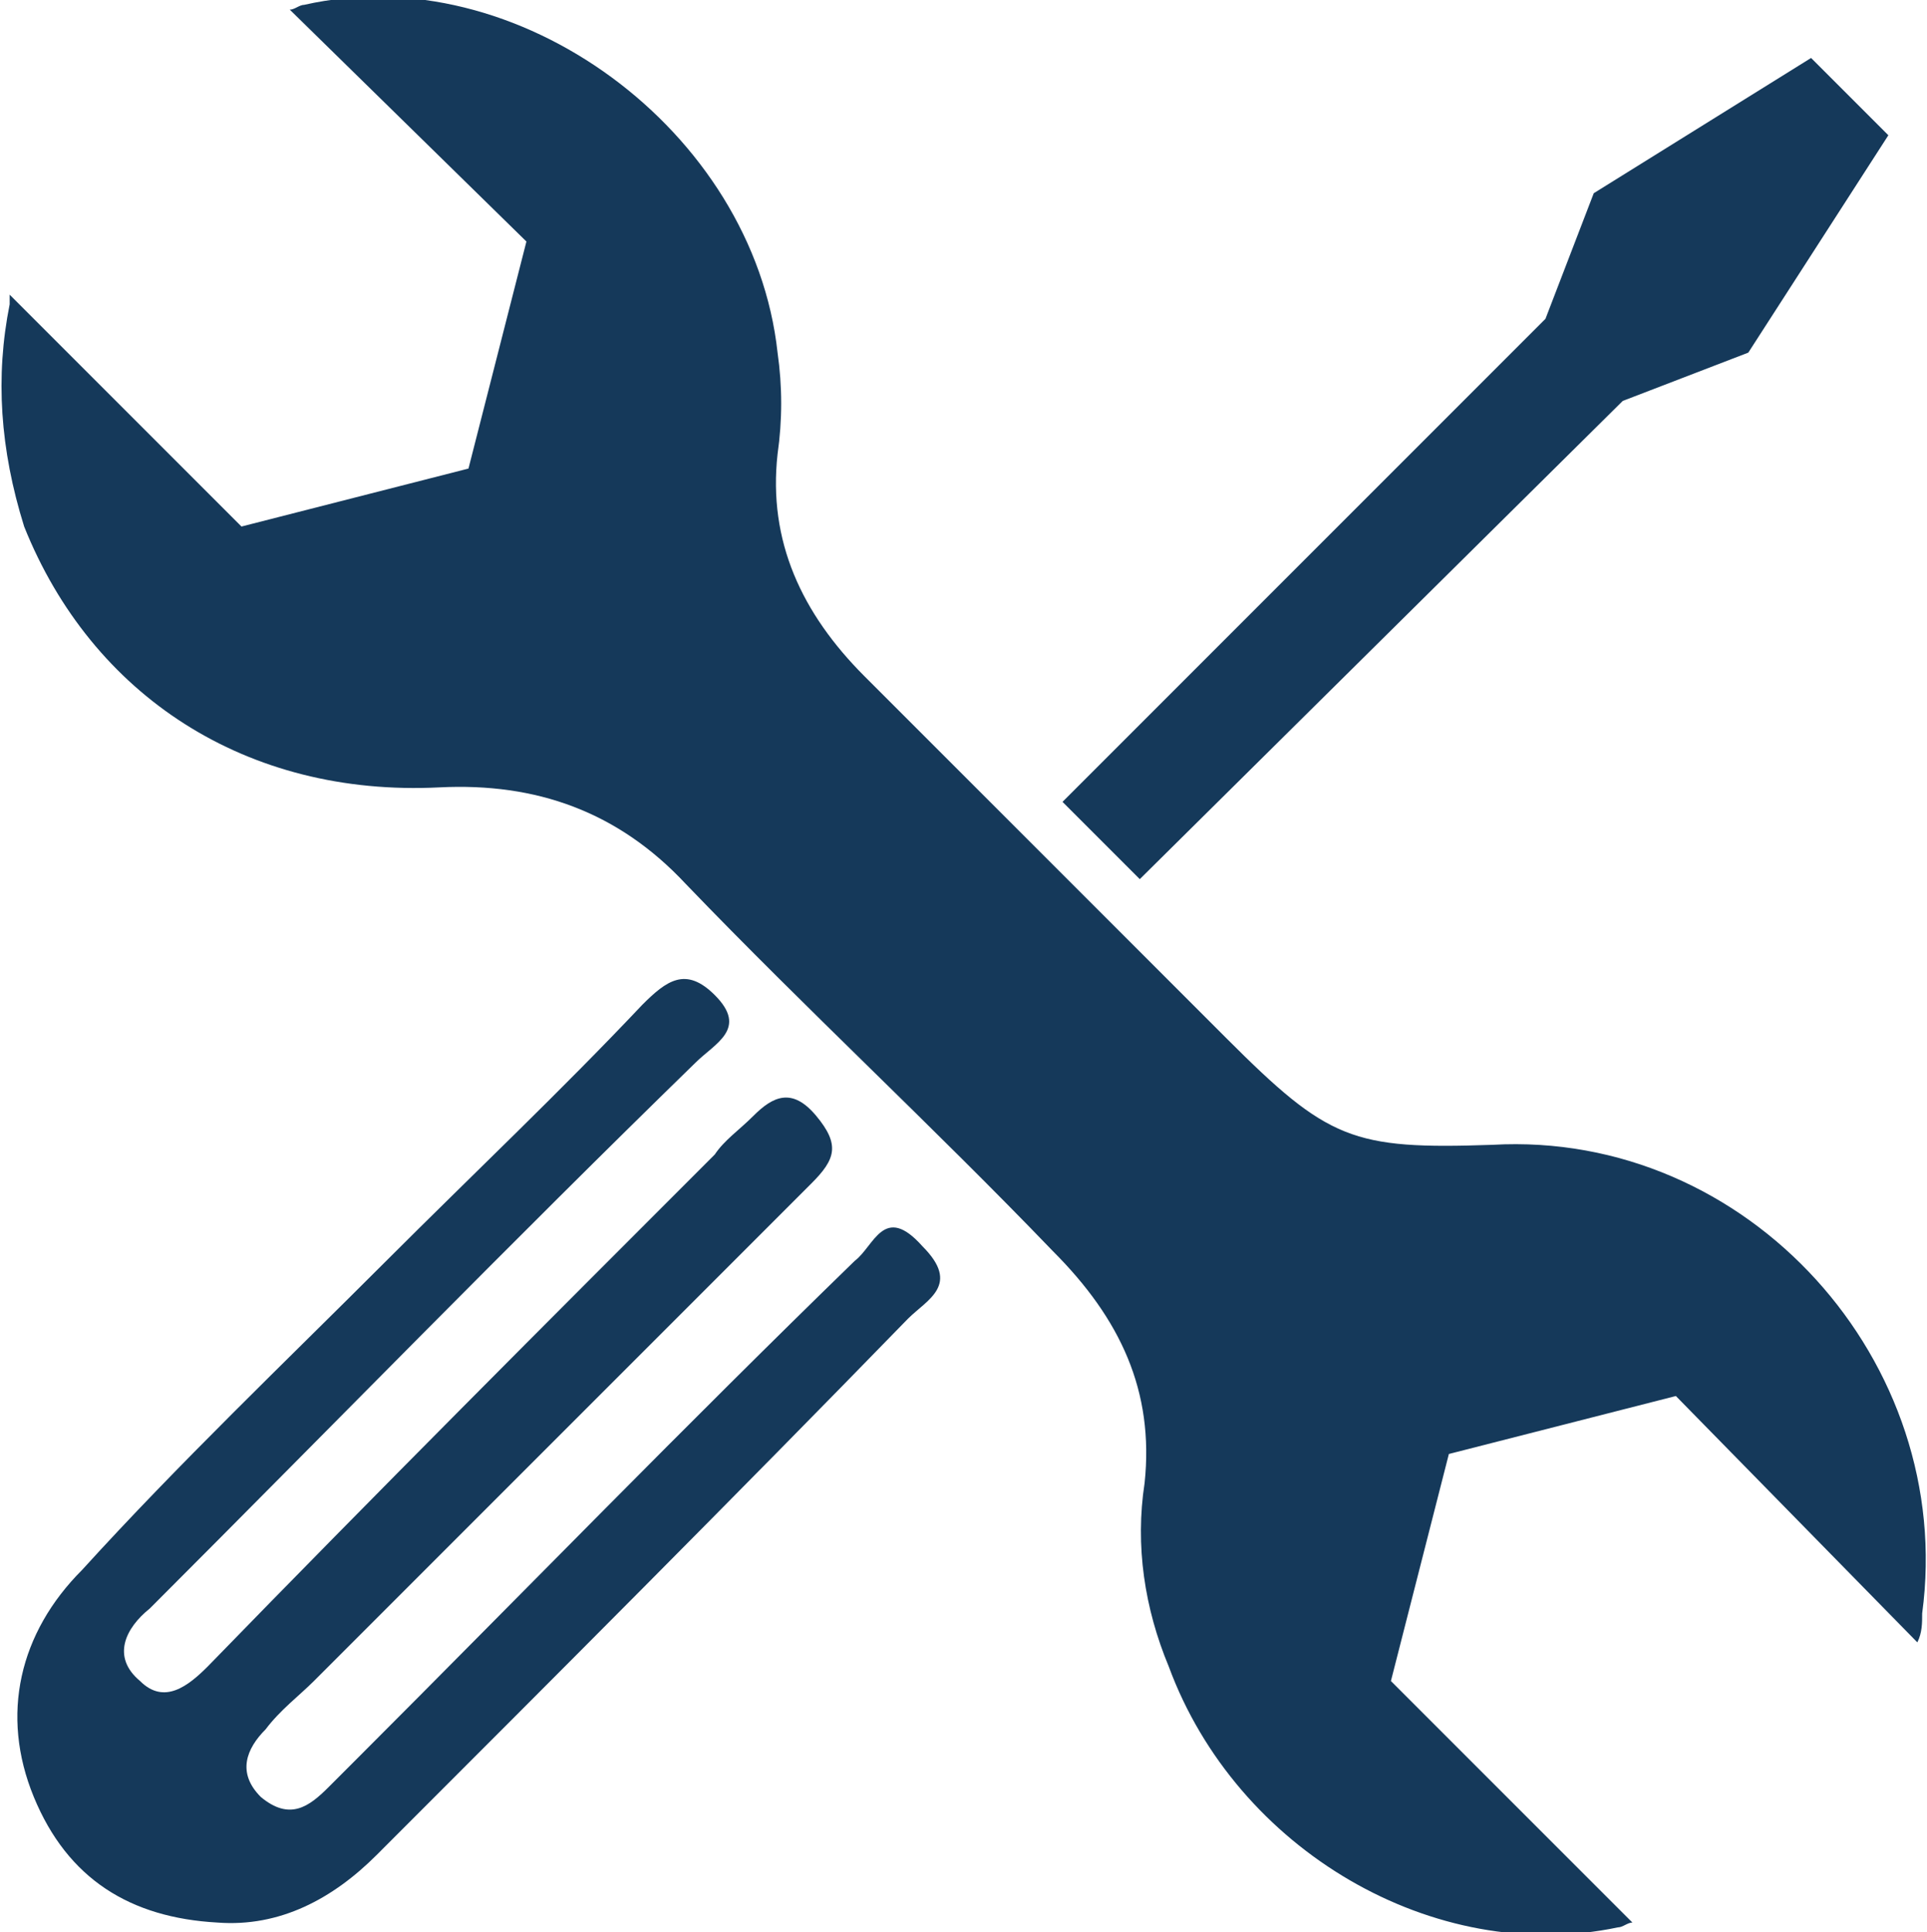
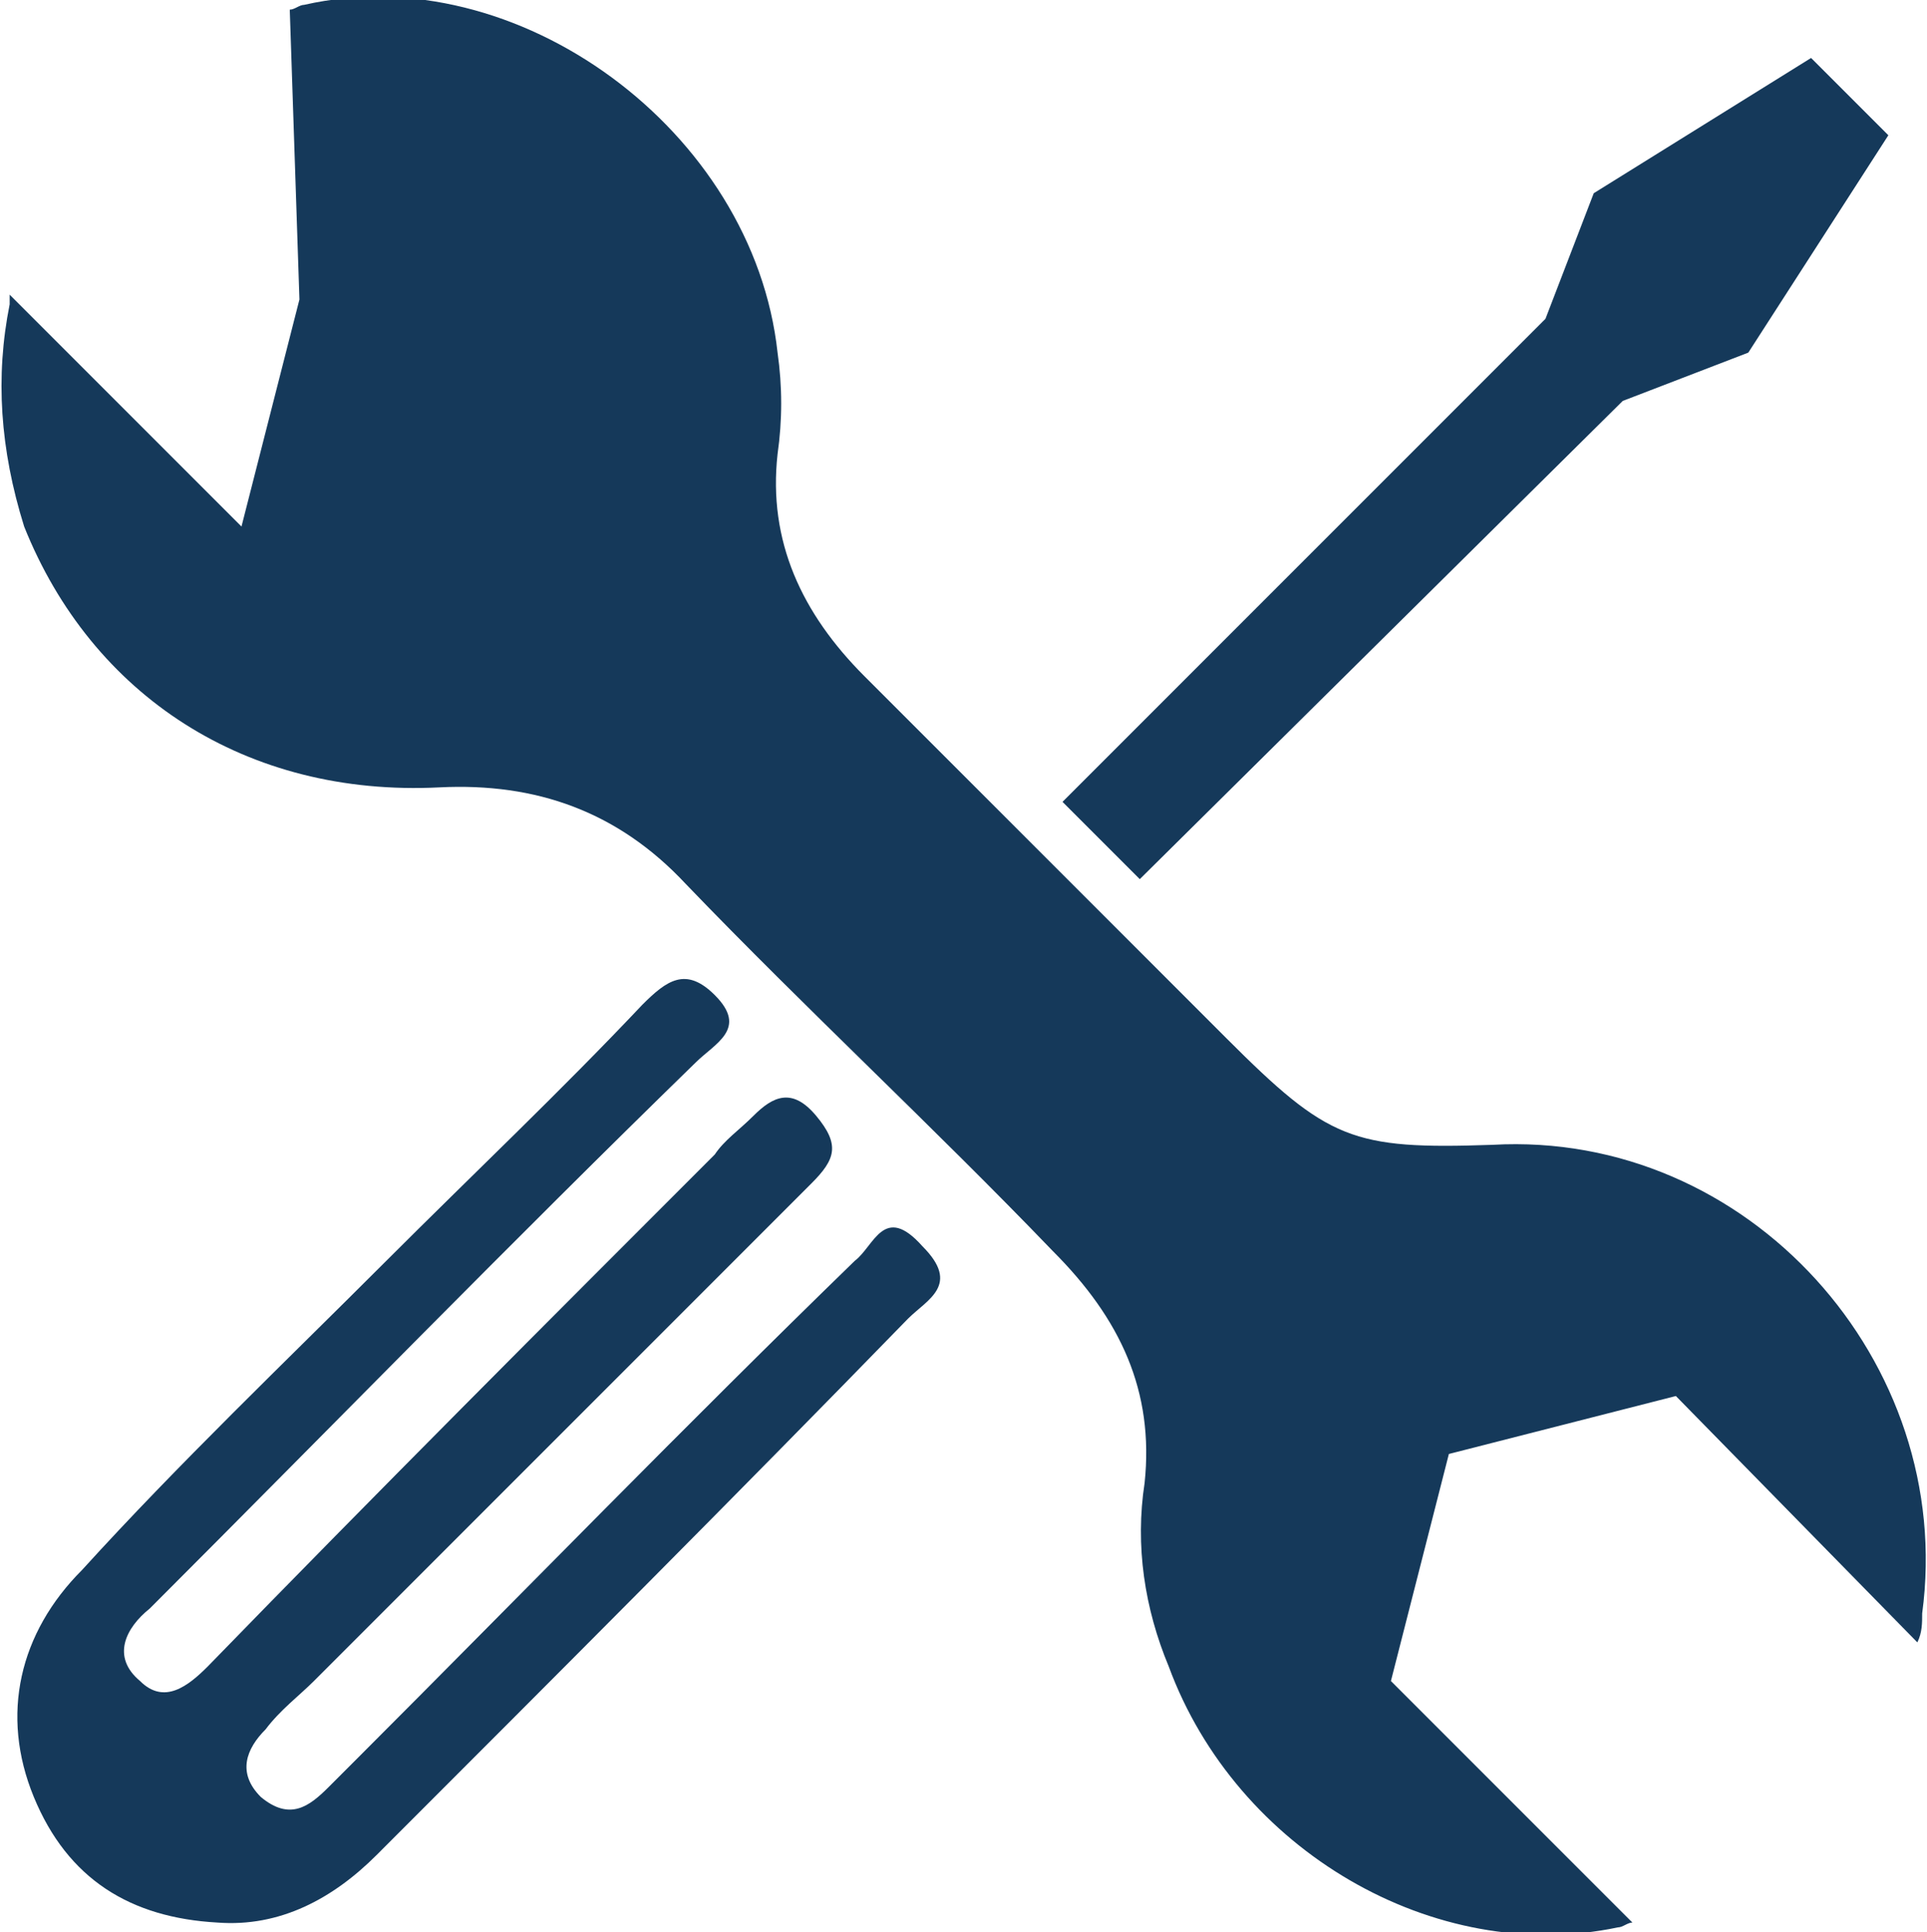
<svg xmlns="http://www.w3.org/2000/svg" version="1.1" id="Layer_1" x="0px" y="0px" viewBox="0 0 39.9 40" style="enable-background:new 0 0 39.9 40;" xml:space="preserve">
  <style type="text/css">
	.st0{fill:#15395A;}
</style>
  <g>
-     <path class="st0" d="M39.8,33.4c0,0.2,0,0.4-0.1,0.6l-5-5.1L30,30.1l-1.2,4.7l5,5c-0.1,0-0.2,0.1-0.3,0.1c-3.8,0.8-7.9-1.6-9.3-5.4   c-0.5-1.2-0.7-2.5-0.5-3.8c0.2-1.9-0.5-3.4-1.9-4.8c-2.5-2.6-5.1-5-7.6-7.6c-1.4-1.5-3.1-2.1-5.1-2c-4,0.2-7.2-1.9-8.6-5.4   C0,9.3-0.1,7.8,0.2,6.3c0-0.1,0-0.2,0-0.2L5,10.9l4.7-1.2l1.2-4.7L6,0.2c0.1,0,0.2-0.1,0.3-0.1c4.4-1,9.3,2.6,9.8,7.2   c0.1,0.7,0.1,1.4,0,2.1c-0.2,1.8,0.5,3.3,1.8,4.6c2.5,2.5,5,5,7.5,7.5c2.1,2.1,2.6,2.3,5.5,2.2C36.2,23.4,40.5,28.2,39.8,33.4z    M17.7,26.1c-3.5,3.4-6.9,6.9-10.3,10.3C7.2,36.6,7,36.8,6.8,37c-0.4,0.4-0.8,0.7-1.4,0.2c-0.5-0.5-0.3-1,0.1-1.4   c0.3-0.4,0.7-0.7,1-1c3.4-3.4,6.9-6.9,10.3-10.3c0.5-0.5,0.6-0.8,0.1-1.4c-0.5-0.6-0.9-0.4-1.3,0c-0.3,0.3-0.6,0.5-0.8,0.8   c-3.5,3.5-7,7-10.5,10.6c-0.4,0.4-0.9,0.8-1.4,0.3c-0.6-0.5-0.3-1.1,0.2-1.5c3.8-3.8,7.5-7.6,11.3-11.3c0.4-0.4,1.1-0.7,0.4-1.4   c-0.6-0.6-1-0.3-1.5,0.2c-1.7,1.8-3.5,3.5-5.3,5.3c-2.1,2.1-4.3,4.2-6.3,6.4c-1.3,1.3-1.7,3-1,4.7c0.7,1.7,2,2.5,3.8,2.6   c1.3,0.1,2.4-0.5,3.3-1.4c3.7-3.7,7.4-7.4,11-11.1c0.4-0.4,1.1-0.7,0.3-1.5C18.3,24.9,18.1,25.8,17.7,26.1z M33.6,8.3l2.6-1   l2.9-4.5l-1.6-1.6L33,4l-1,2.6l-10,10l1.6,1.6L33.6,8.3z" />
+     <path class="st0" d="M39.8,33.4c0,0.2,0,0.4-0.1,0.6l-5-5.1L30,30.1l-1.2,4.7l5,5c-0.1,0-0.2,0.1-0.3,0.1c-3.8,0.8-7.9-1.6-9.3-5.4   c-0.5-1.2-0.7-2.5-0.5-3.8c0.2-1.9-0.5-3.4-1.9-4.8c-2.5-2.6-5.1-5-7.6-7.6c-1.4-1.5-3.1-2.1-5.1-2c-4,0.2-7.2-1.9-8.6-5.4   C0,9.3-0.1,7.8,0.2,6.3c0-0.1,0-0.2,0-0.2L5,10.9l1.2-4.7L6,0.2c0.1,0,0.2-0.1,0.3-0.1c4.4-1,9.3,2.6,9.8,7.2   c0.1,0.7,0.1,1.4,0,2.1c-0.2,1.8,0.5,3.3,1.8,4.6c2.5,2.5,5,5,7.5,7.5c2.1,2.1,2.6,2.3,5.5,2.2C36.2,23.4,40.5,28.2,39.8,33.4z    M17.7,26.1c-3.5,3.4-6.9,6.9-10.3,10.3C7.2,36.6,7,36.8,6.8,37c-0.4,0.4-0.8,0.7-1.4,0.2c-0.5-0.5-0.3-1,0.1-1.4   c0.3-0.4,0.7-0.7,1-1c3.4-3.4,6.9-6.9,10.3-10.3c0.5-0.5,0.6-0.8,0.1-1.4c-0.5-0.6-0.9-0.4-1.3,0c-0.3,0.3-0.6,0.5-0.8,0.8   c-3.5,3.5-7,7-10.5,10.6c-0.4,0.4-0.9,0.8-1.4,0.3c-0.6-0.5-0.3-1.1,0.2-1.5c3.8-3.8,7.5-7.6,11.3-11.3c0.4-0.4,1.1-0.7,0.4-1.4   c-0.6-0.6-1-0.3-1.5,0.2c-1.7,1.8-3.5,3.5-5.3,5.3c-2.1,2.1-4.3,4.2-6.3,6.4c-1.3,1.3-1.7,3-1,4.7c0.7,1.7,2,2.5,3.8,2.6   c1.3,0.1,2.4-0.5,3.3-1.4c3.7-3.7,7.4-7.4,11-11.1c0.4-0.4,1.1-0.7,0.3-1.5C18.3,24.9,18.1,25.8,17.7,26.1z M33.6,8.3l2.6-1   l2.9-4.5l-1.6-1.6L33,4l-1,2.6l-10,10l1.6,1.6L33.6,8.3z" />
  </g>
</svg>